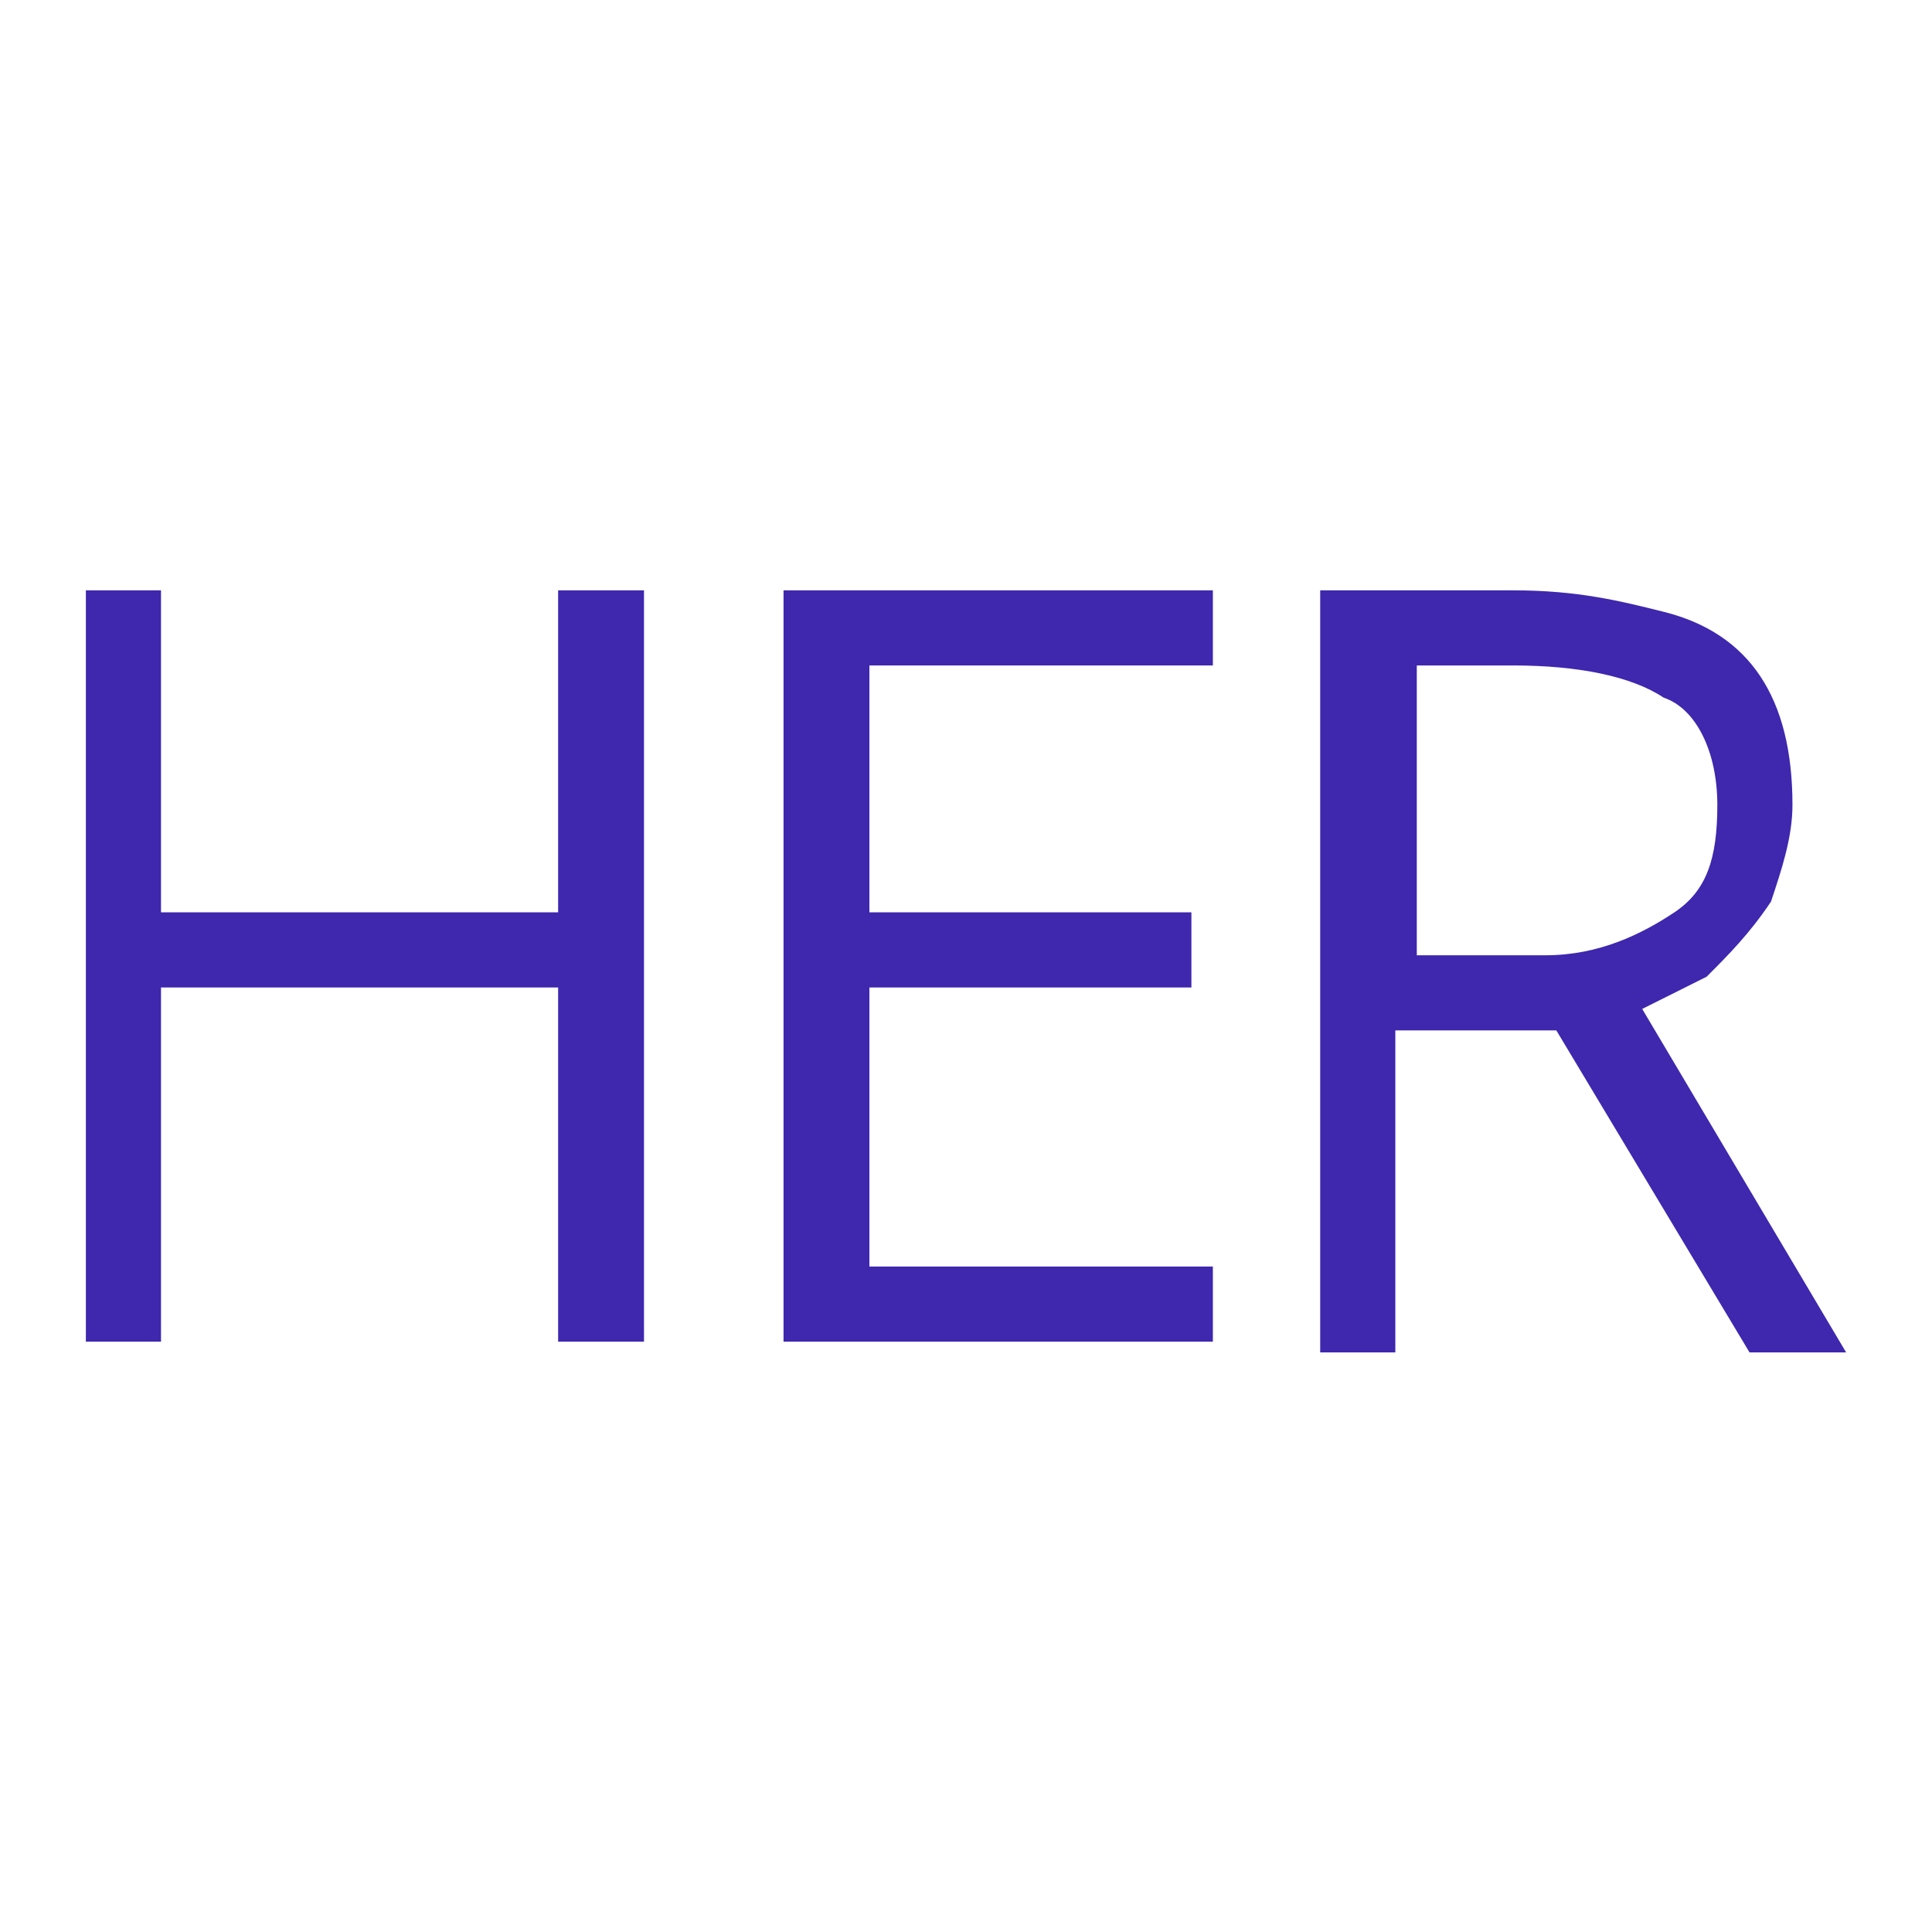
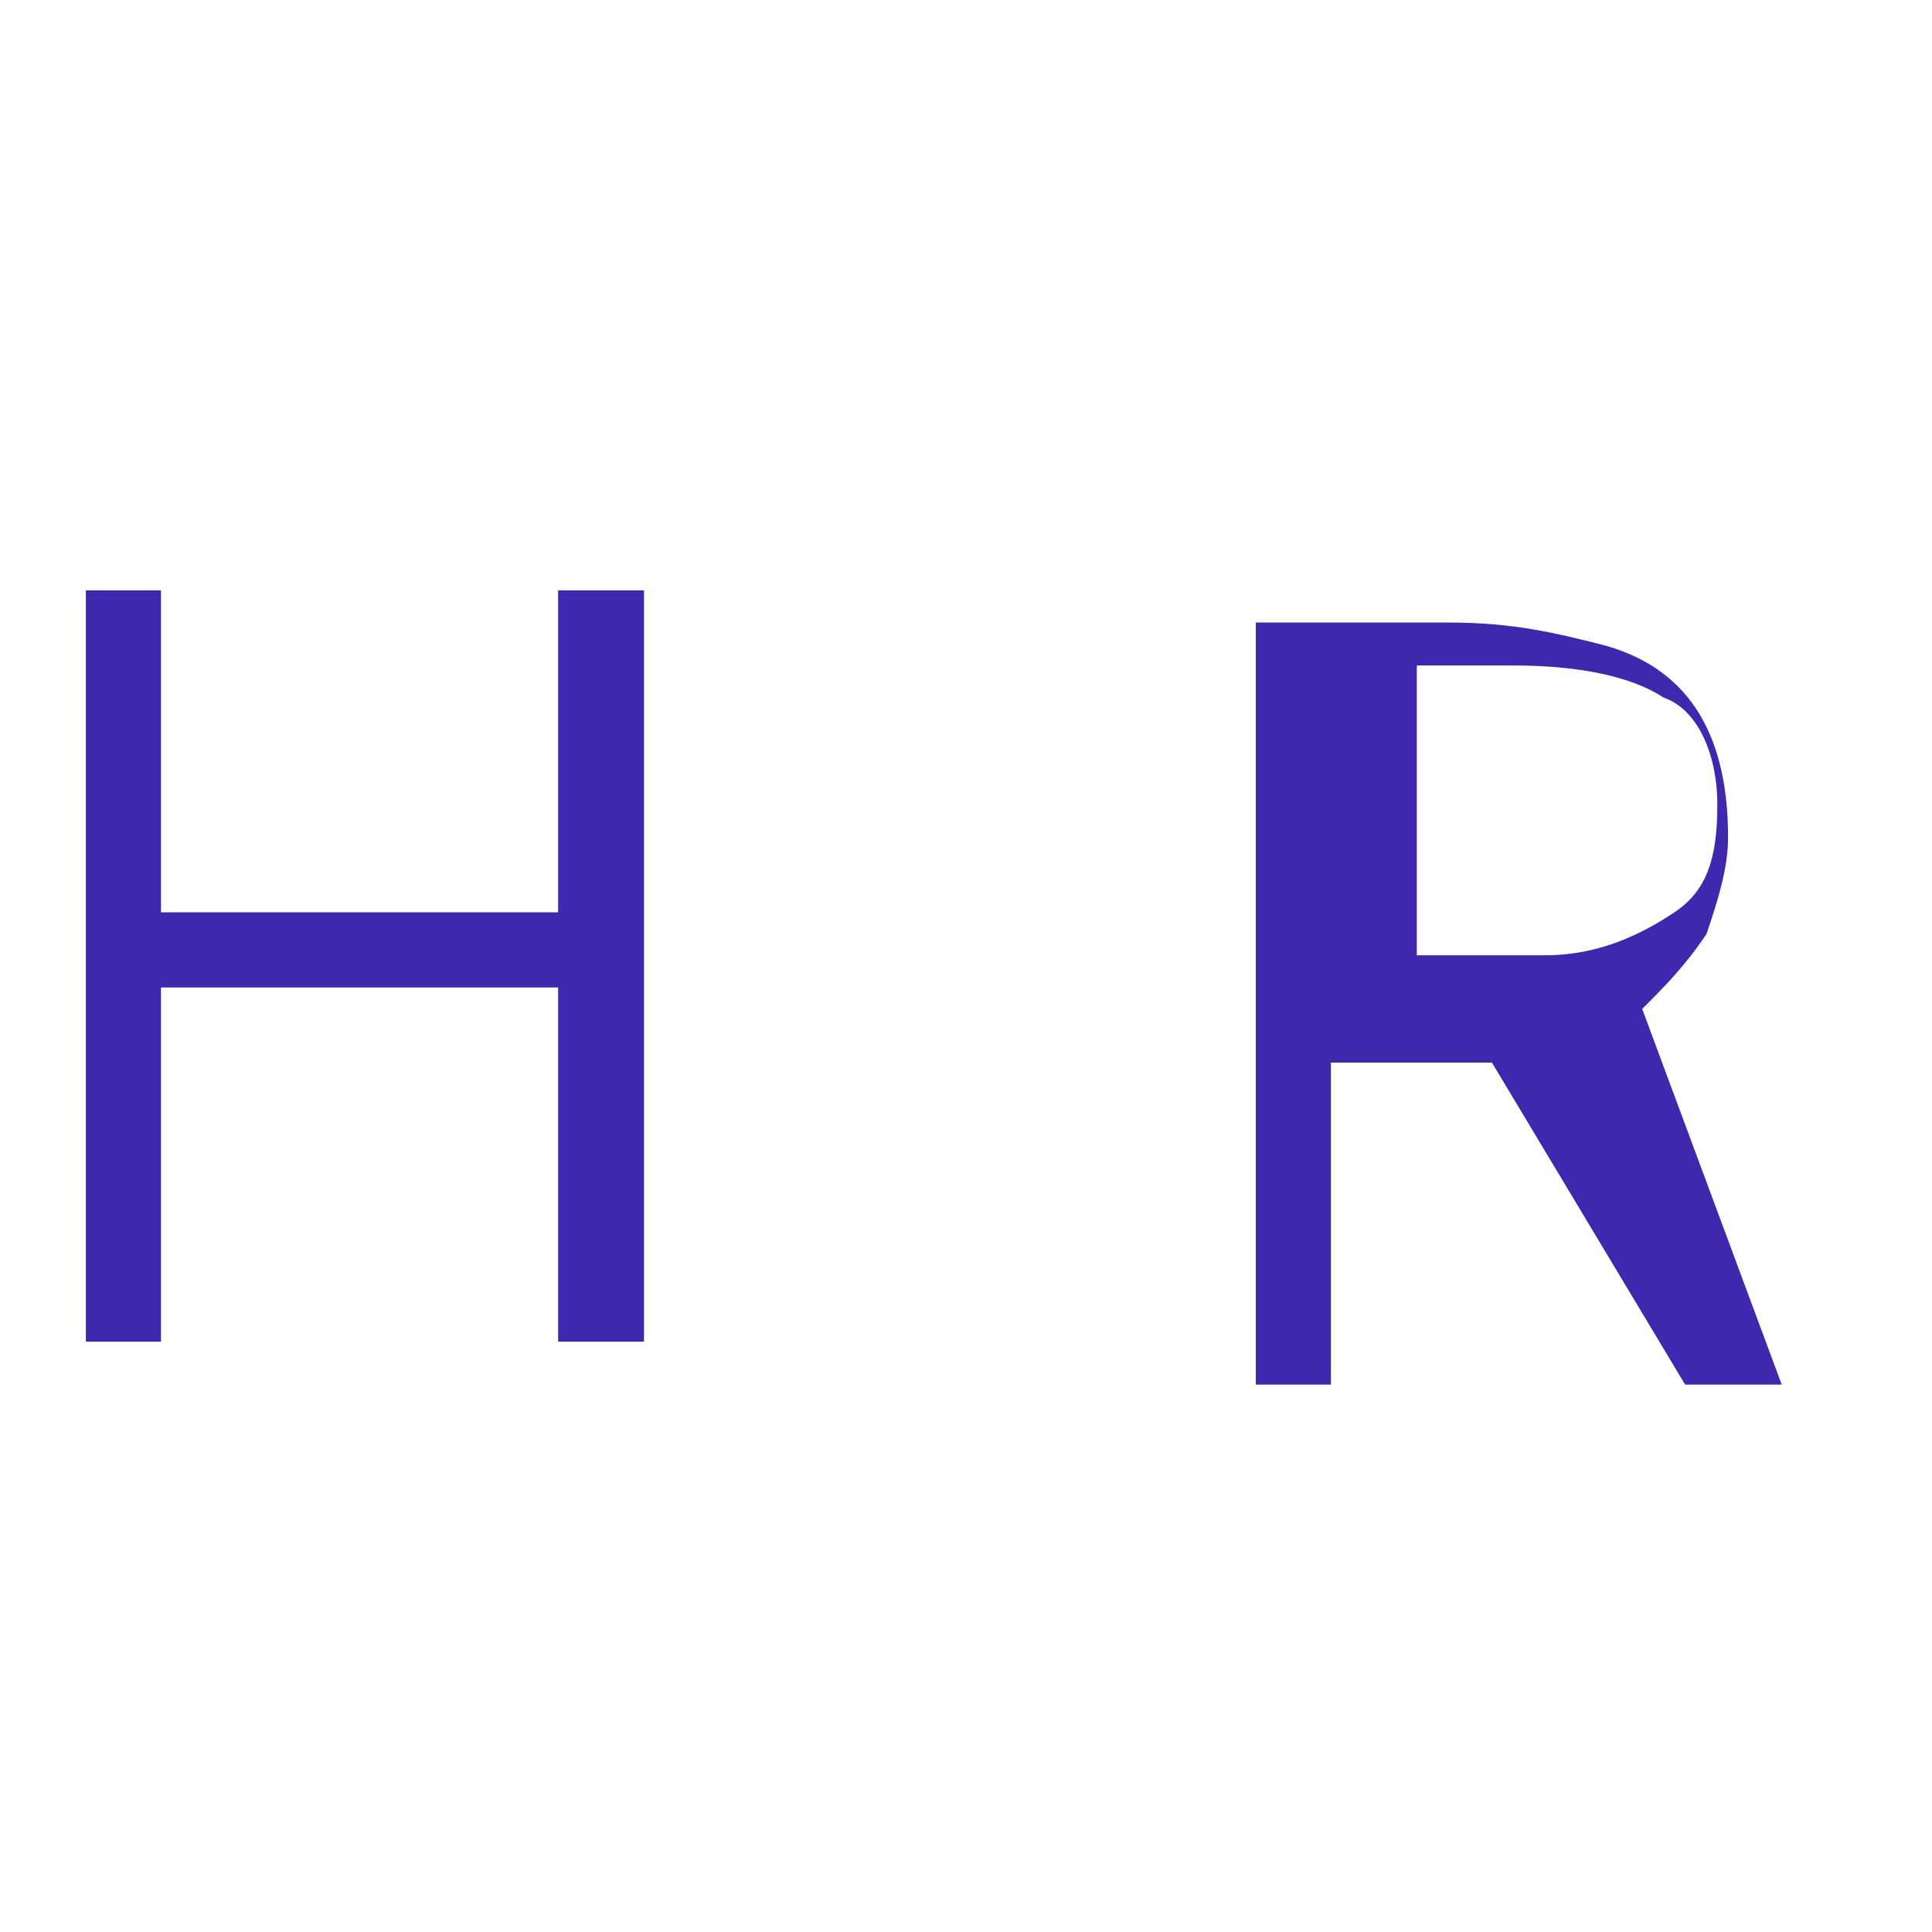
<svg xmlns="http://www.w3.org/2000/svg" xml:space="preserve" style="enable-background:new 0 0 18 18;" viewBox="0 0 18 18" y="0px" x="0px" id="Layer_1" version="1.1">
  <style type="text/css">
	.st0{fill:#3F27AE;}
</style>
  <g>
    <polygon points="5.2,8.5 1.5,8.5 1.5,5.5 0.8,5.5 0.8,12.5 1.5,12.5 1.5,9.2 5.2,9.2 5.2,12.5 6,12.5 6,5.5 5.2,5.5" class="st0" />
-     <polygon points="7.3,12.5 11.3,12.5 11.3,11.8 8.1,11.8 8.1,9.2 11.1,9.2 11.1,8.5 8.1,8.5 8.1,6.2 11.3,6.2 11.3,5.5    7.3,5.5" class="st0" />
-     <path d="M15.3,9.4c0.2-0.1,0.4-0.2,0.6-0.3c0.2-0.2,0.4-0.4,0.6-0.7c0.1-0.3,0.2-0.6,0.2-0.9c0-0.5-0.1-0.9-0.3-1.2   c-0.2-0.3-0.5-0.5-0.9-0.6c-0.4-0.1-0.8-0.2-1.4-0.2h-1.8v7.1h0.7v-3h1.5l1.8,3h0.9L15.3,9.4z M13.1,6.2h1c0.6,0,1.1,0.1,1.4,0.3   C15.8,6.6,16,7,16,7.5c0,0.5-0.1,0.8-0.4,1c-0.3,0.2-0.7,0.4-1.2,0.4h-1.2V6.2z" class="st0" />
+     <path d="M15.3,9.4c0.2-0.2,0.4-0.4,0.6-0.7c0.1-0.3,0.2-0.6,0.2-0.9c0-0.5-0.1-0.9-0.3-1.2   c-0.2-0.3-0.5-0.5-0.9-0.6c-0.4-0.1-0.8-0.2-1.4-0.2h-1.8v7.1h0.7v-3h1.5l1.8,3h0.9L15.3,9.4z M13.1,6.2h1c0.6,0,1.1,0.1,1.4,0.3   C15.8,6.6,16,7,16,7.5c0,0.5-0.1,0.8-0.4,1c-0.3,0.2-0.7,0.4-1.2,0.4h-1.2V6.2z" class="st0" />
  </g>
</svg>